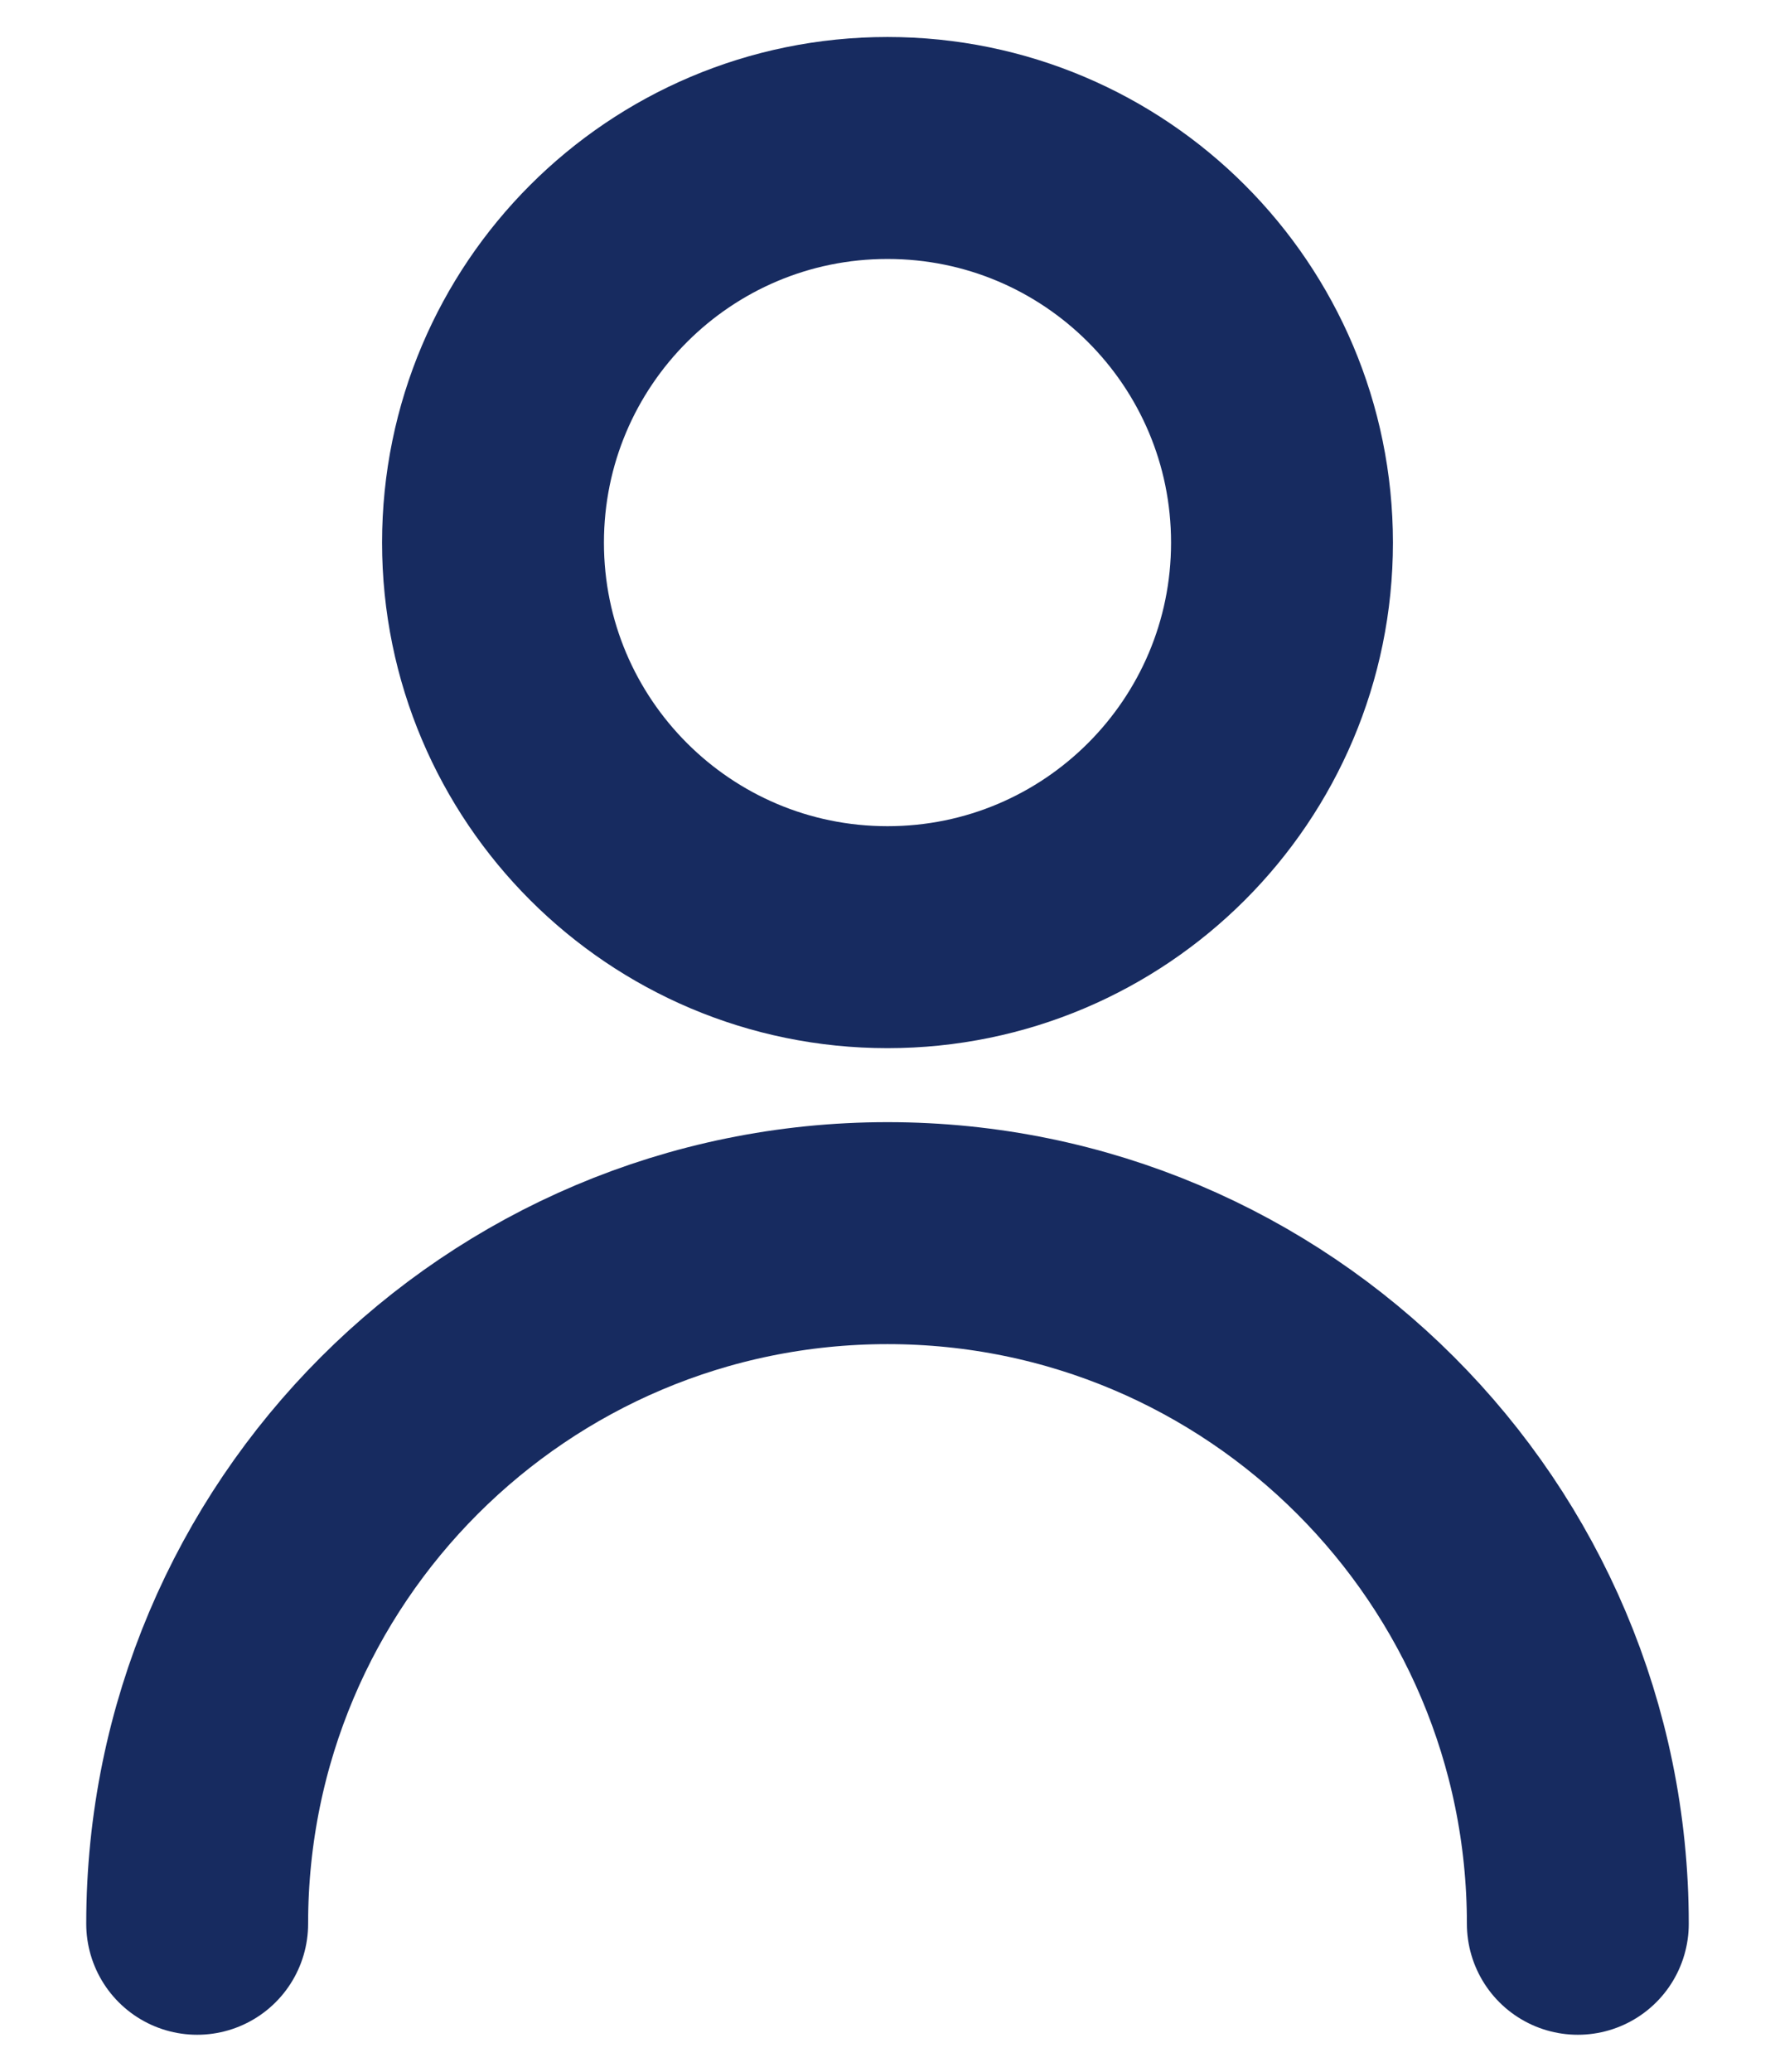
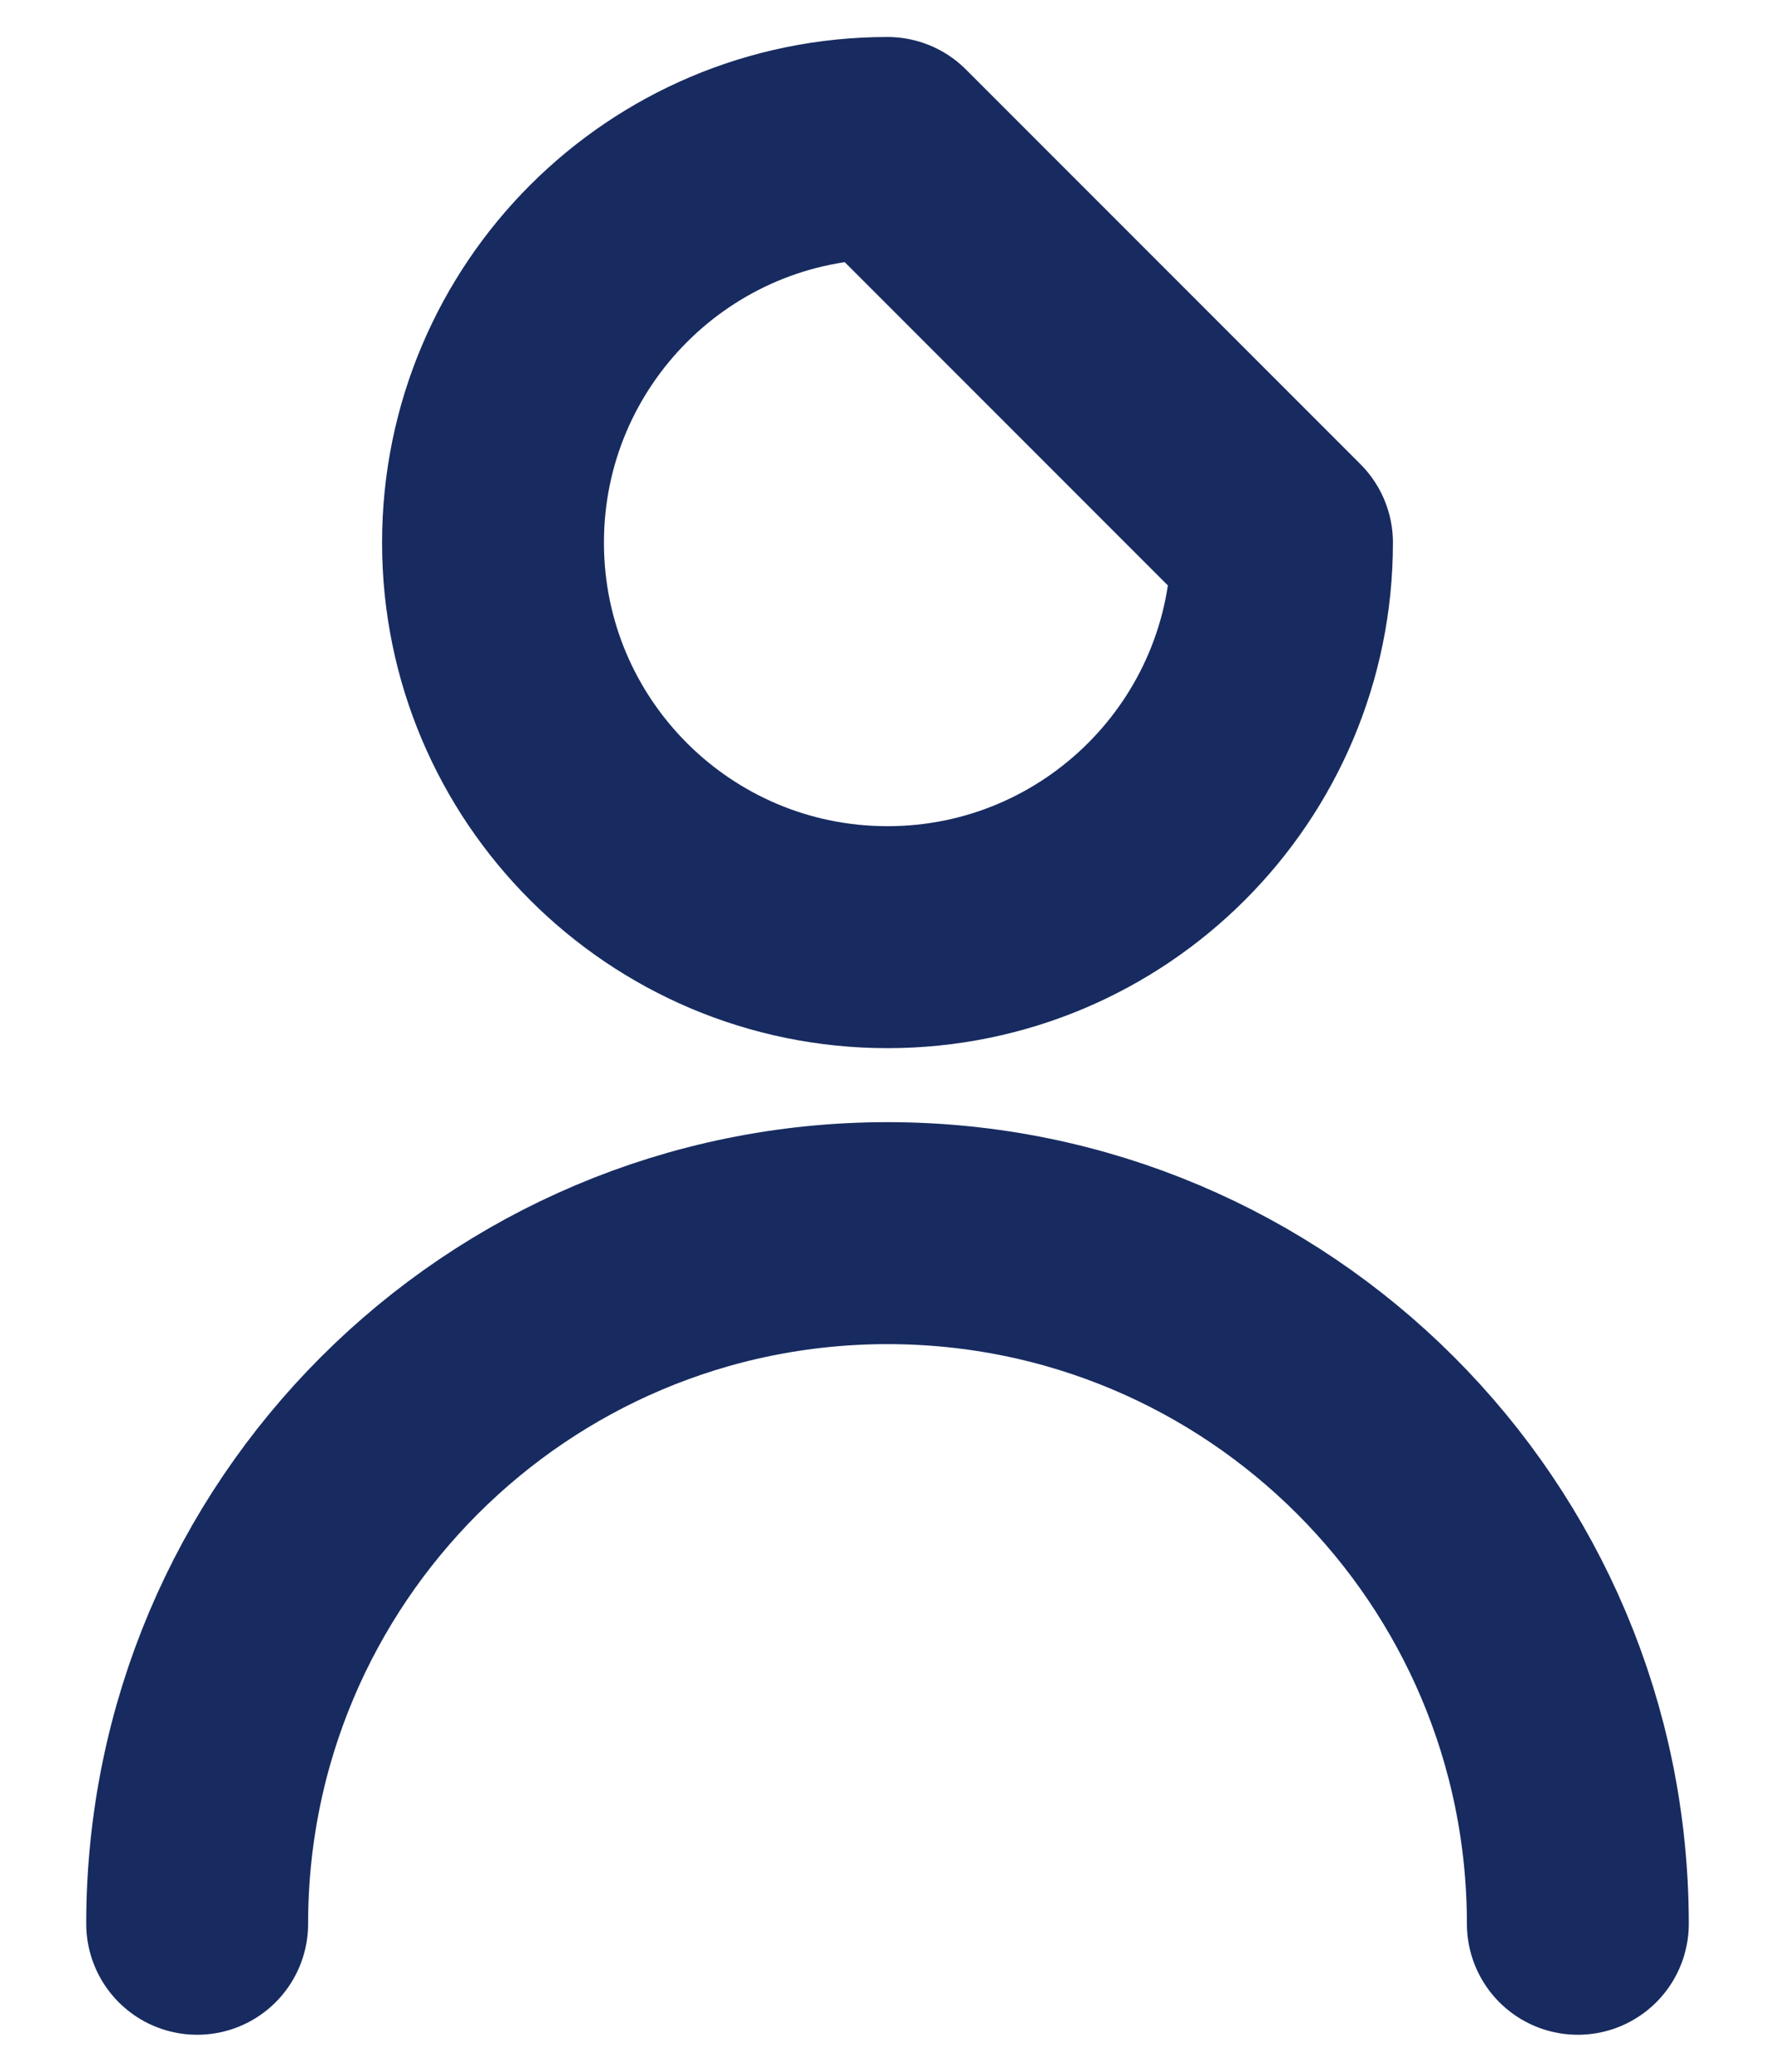
<svg xmlns="http://www.w3.org/2000/svg" width="12" height="14" viewBox="0 0 12 14" fill="none">
-   <path d="M1.333 13C1.333 10.423 3.423 8.333 6 8.333C8.577 8.333 10.667 10.423 10.667 13M8.667 3.667C8.667 5.139 7.473 6.333 6 6.333C4.527 6.333 3.333 5.139 3.333 3.667C3.333 2.194 4.527 1 6 1C7.473 1 8.667 2.194 8.667 3.667Z" stroke="#172B60" stroke-width="1.5" stroke-linecap="round" stroke-linejoin="round" />
+   <path d="M1.333 13C1.333 10.423 3.423 8.333 6 8.333C8.577 8.333 10.667 10.423 10.667 13M8.667 3.667C8.667 5.139 7.473 6.333 6 6.333C4.527 6.333 3.333 5.139 3.333 3.667C3.333 2.194 4.527 1 6 1Z" stroke="#172B60" stroke-width="1.5" stroke-linecap="round" stroke-linejoin="round" />
</svg>